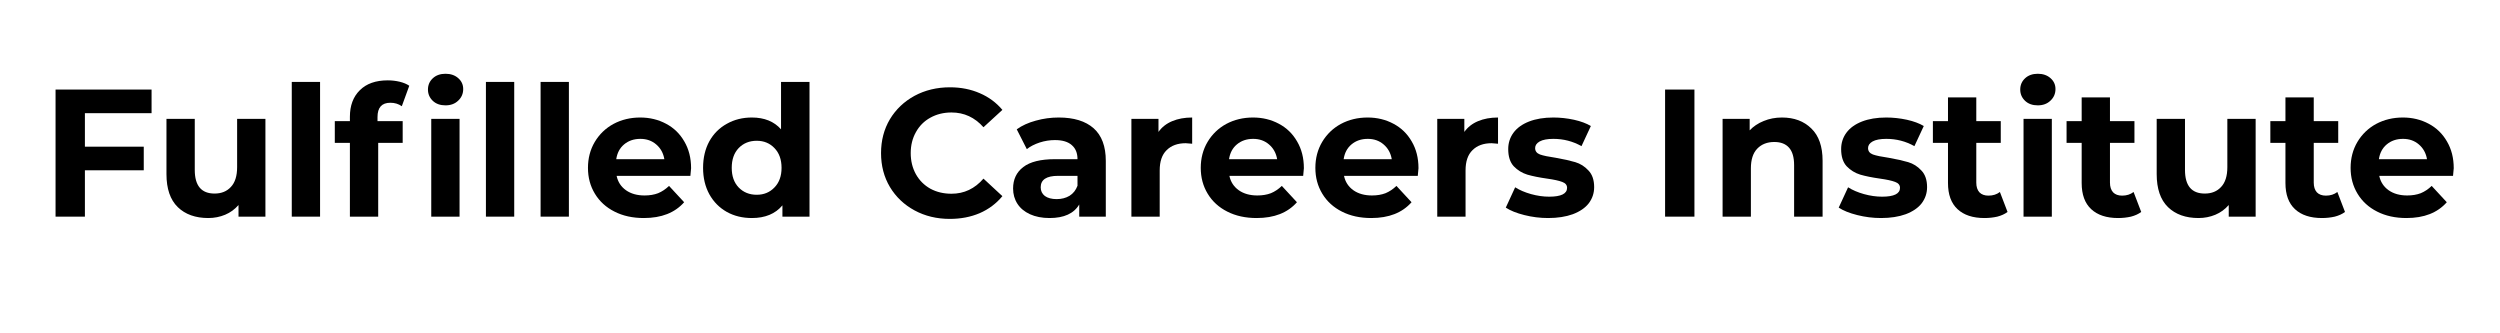
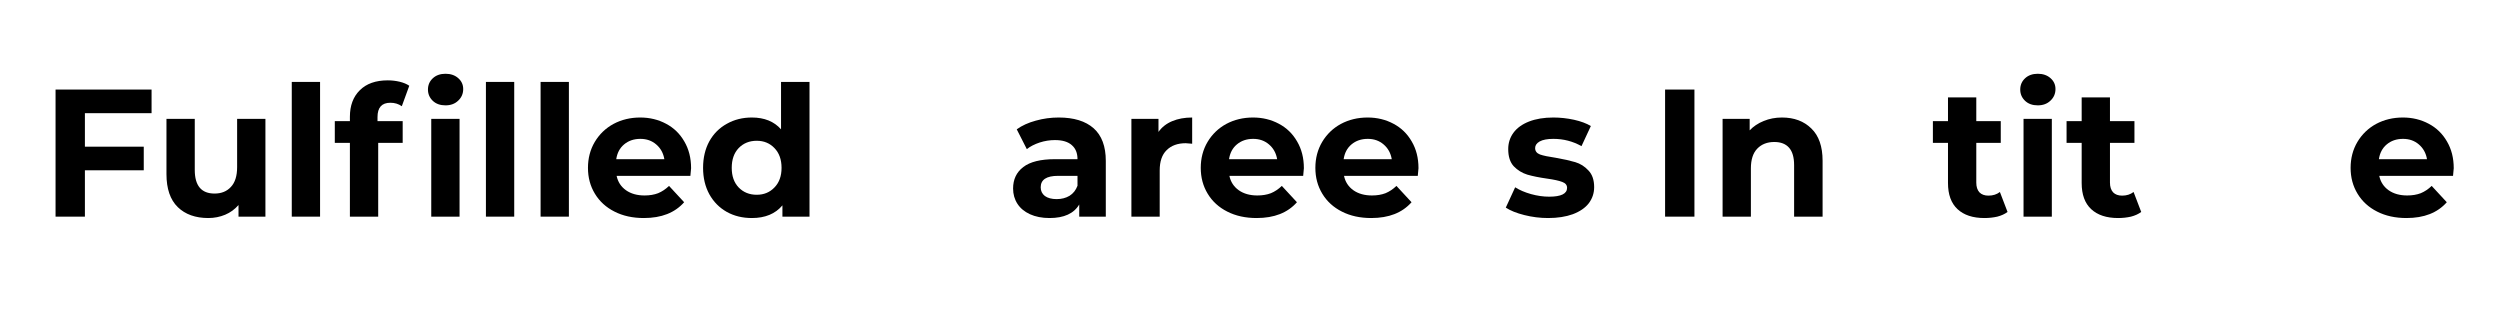
<svg xmlns="http://www.w3.org/2000/svg" width="300" zoomAndPan="magnify" viewBox="0 0 224.88 30" height="40" preserveAspectRatio="xMidYMid meet" version="1.2">
  <defs />
  <g id="3c8c18a07a">
    <g style="fill:#000000;fill-opacity:1;">
      <g transform="translate(3.581, 19.498)">
        <path style="stroke:none" d="M 4 -9.312 L 4 -6.297 L 9.297 -6.297 L 9.297 -4.172 L 4 -4.172 L 4 0 L 1.359 0 L 1.359 -11.438 L 10 -11.438 L 10 -9.312 Z M 4 -9.312 " />
      </g>
    </g>
    <g style="fill:#000000;fill-opacity:1;">
      <g transform="translate(13.797, 19.498)">
        <path style="stroke:none" d="M 10.031 -8.797 L 10.031 0 L 7.609 0 L 7.609 -1.047 C 7.273 -0.66 6.875 -0.367 6.406 -0.172 C 5.938 0.023 5.43 0.125 4.891 0.125 C 3.734 0.125 2.816 -0.203 2.141 -0.859 C 1.461 -1.523 1.125 -2.516 1.125 -3.828 L 1.125 -8.797 L 3.672 -8.797 L 3.672 -4.203 C 3.672 -2.785 4.266 -2.078 5.453 -2.078 C 6.066 -2.078 6.555 -2.273 6.922 -2.672 C 7.297 -3.066 7.484 -3.66 7.484 -4.453 L 7.484 -8.797 Z M 10.031 -8.797 " />
      </g>
    </g>
    <g style="fill:#000000;fill-opacity:1;">
      <g transform="translate(25.027, 19.498)">
        <path style="stroke:none" d="M 1.172 -12.125 L 3.719 -12.125 L 3.719 0 L 1.172 0 Z M 1.172 -12.125 " />
      </g>
    </g>
    <g style="fill:#000000;fill-opacity:1;">
      <g transform="translate(29.947, 19.498)">
        <path style="stroke:none" d="M 3.969 -8.594 L 6.234 -8.594 L 6.234 -6.641 L 4.031 -6.641 L 4.031 0 L 1.484 0 L 1.484 -6.641 L 0.125 -6.641 L 0.125 -8.594 L 1.484 -8.594 L 1.484 -8.984 C 1.484 -9.992 1.781 -10.789 2.375 -11.375 C 2.969 -11.969 3.805 -12.266 4.891 -12.266 C 5.266 -12.266 5.625 -12.223 5.969 -12.141 C 6.312 -12.055 6.598 -11.938 6.828 -11.781 L 6.156 -9.938 C 5.863 -10.145 5.52 -10.25 5.125 -10.25 C 4.352 -10.25 3.969 -9.82 3.969 -8.969 Z M 3.969 -8.594 " />
      </g>
    </g>
    <g style="fill:#000000;fill-opacity:1;">
      <g transform="translate(37.581, 19.498)">
        <path style="stroke:none" d="M 1.172 -8.797 L 3.719 -8.797 L 3.719 0 L 1.172 0 Z M 2.453 -10.016 C 1.984 -10.016 1.602 -10.148 1.312 -10.422 C 1.02 -10.703 0.875 -11.039 0.875 -11.438 C 0.875 -11.844 1.02 -12.18 1.312 -12.453 C 1.602 -12.723 1.984 -12.859 2.453 -12.859 C 2.922 -12.859 3.301 -12.727 3.594 -12.469 C 3.895 -12.207 4.047 -11.879 4.047 -11.484 C 4.047 -11.066 3.895 -10.719 3.594 -10.438 C 3.301 -10.156 2.922 -10.016 2.453 -10.016 Z M 2.453 -10.016 " />
      </g>
    </g>
    <g style="fill:#000000;fill-opacity:1;">
      <g transform="translate(42.501, 19.498)">
        <path style="stroke:none" d="M 1.172 -12.125 L 3.719 -12.125 L 3.719 0 L 1.172 0 Z M 1.172 -12.125 " />
      </g>
    </g>
    <g style="fill:#000000;fill-opacity:1;">
      <g transform="translate(47.421, 19.498)">
        <path style="stroke:none" d="M 1.172 -12.125 L 3.719 -12.125 L 3.719 0 L 1.172 0 Z M 1.172 -12.125 " />
      </g>
    </g>
    <g style="fill:#000000;fill-opacity:1;">
      <g transform="translate(52.341, 19.498)">
        <path style="stroke:none" d="M 9.797 -4.359 C 9.797 -4.328 9.773 -4.098 9.734 -3.672 L 3.094 -3.672 C 3.207 -3.129 3.488 -2.695 3.938 -2.375 C 4.383 -2.062 4.941 -1.906 5.609 -1.906 C 6.066 -1.906 6.473 -1.973 6.828 -2.109 C 7.18 -2.254 7.508 -2.473 7.812 -2.766 L 9.172 -1.297 C 8.336 -0.348 7.129 0.125 5.547 0.125 C 4.547 0.125 3.664 -0.066 2.906 -0.453 C 2.145 -0.836 1.555 -1.375 1.141 -2.062 C 0.723 -2.75 0.516 -3.523 0.516 -4.391 C 0.516 -5.254 0.719 -6.031 1.125 -6.719 C 1.539 -7.414 2.102 -7.957 2.812 -8.344 C 3.531 -8.727 4.332 -8.922 5.219 -8.922 C 6.07 -8.922 6.848 -8.734 7.547 -8.359 C 8.242 -7.992 8.789 -7.461 9.188 -6.766 C 9.594 -6.078 9.797 -5.273 9.797 -4.359 Z M 5.234 -7 C 4.648 -7 4.16 -6.832 3.766 -6.5 C 3.379 -6.176 3.145 -5.734 3.062 -5.172 L 7.391 -5.172 C 7.297 -5.723 7.051 -6.164 6.656 -6.5 C 6.27 -6.832 5.797 -7 5.234 -7 Z M 5.234 -7 " />
      </g>
    </g>
    <g style="fill:#000000;fill-opacity:1;">
      <g transform="translate(62.655, 19.498)">
        <path style="stroke:none" d="M 10.141 -12.125 L 10.141 0 L 7.703 0 L 7.703 -1.016 C 7.066 -0.254 6.148 0.125 4.953 0.125 C 4.117 0.125 3.367 -0.055 2.703 -0.422 C 2.035 -0.797 1.508 -1.328 1.125 -2.016 C 0.75 -2.703 0.562 -3.492 0.562 -4.391 C 0.562 -5.297 0.75 -6.094 1.125 -6.781 C 1.508 -7.469 2.035 -7.992 2.703 -8.359 C 3.367 -8.734 4.117 -8.922 4.953 -8.922 C 6.078 -8.922 6.953 -8.566 7.578 -7.859 L 7.578 -12.125 Z M 5.391 -1.969 C 6.035 -1.969 6.566 -2.188 6.984 -2.625 C 7.41 -3.062 7.625 -3.648 7.625 -4.391 C 7.625 -5.141 7.41 -5.734 6.984 -6.172 C 6.566 -6.609 6.035 -6.828 5.391 -6.828 C 4.734 -6.828 4.191 -6.609 3.766 -6.172 C 3.348 -5.734 3.141 -5.141 3.141 -4.391 C 3.141 -3.648 3.348 -3.062 3.766 -2.625 C 4.191 -2.188 4.734 -1.969 5.391 -1.969 Z M 5.391 -1.969 " />
      </g>
    </g>
    <g style="fill:#000000;fill-opacity:1;">
      <g transform="translate(73.967, 19.498)">
        <path style="stroke:none" d="" />
      </g>
    </g>
    <g style="fill:#000000;fill-opacity:1;">
      <g transform="translate(78.593, 19.498)">
-         <path style="stroke:none" d="M 6.828 0.203 C 5.66 0.203 4.602 -0.051 3.656 -0.562 C 2.719 -1.07 1.977 -1.773 1.438 -2.672 C 0.906 -3.566 0.641 -4.582 0.641 -5.719 C 0.641 -6.852 0.906 -7.867 1.438 -8.766 C 1.977 -9.66 2.719 -10.363 3.656 -10.875 C 4.602 -11.383 5.664 -11.641 6.844 -11.641 C 7.832 -11.641 8.727 -11.461 9.531 -11.109 C 10.332 -10.766 11.008 -10.266 11.562 -9.609 L 9.859 -8.047 C 9.078 -8.93 8.117 -9.375 6.984 -9.375 C 6.273 -9.375 5.641 -9.219 5.078 -8.906 C 4.523 -8.602 4.094 -8.172 3.781 -7.609 C 3.469 -7.055 3.312 -6.426 3.312 -5.719 C 3.312 -5.008 3.469 -4.375 3.781 -3.812 C 4.094 -3.258 4.523 -2.828 5.078 -2.516 C 5.641 -2.211 6.273 -2.062 6.984 -2.062 C 8.117 -2.062 9.078 -2.516 9.859 -3.422 L 11.562 -1.844 C 11.008 -1.176 10.328 -0.664 9.516 -0.312 C 8.711 0.031 7.816 0.203 6.828 0.203 Z M 6.828 0.203 " />
-       </g>
+         </g>
    </g>
    <g style="fill:#000000;fill-opacity:1;">
      <g transform="translate(90.509, 19.498)">
        <path style="stroke:none" d="M 4.719 -8.922 C 6.082 -8.922 7.129 -8.598 7.859 -7.953 C 8.586 -7.305 8.953 -6.328 8.953 -5.016 L 8.953 0 L 6.562 0 L 6.562 -1.094 C 6.082 -0.281 5.191 0.125 3.891 0.125 C 3.211 0.125 2.625 0.008 2.125 -0.219 C 1.633 -0.445 1.258 -0.758 1 -1.156 C 0.738 -1.562 0.609 -2.02 0.609 -2.531 C 0.609 -3.352 0.914 -4 1.531 -4.469 C 2.145 -4.938 3.094 -5.172 4.375 -5.172 L 6.406 -5.172 C 6.406 -5.723 6.234 -6.145 5.891 -6.438 C 5.555 -6.738 5.051 -6.891 4.375 -6.891 C 3.906 -6.891 3.445 -6.816 3 -6.672 C 2.551 -6.523 2.164 -6.328 1.844 -6.078 L 0.938 -7.859 C 1.414 -8.203 1.988 -8.461 2.656 -8.641 C 3.32 -8.828 4.008 -8.922 4.719 -8.922 Z M 4.531 -1.578 C 4.969 -1.578 5.352 -1.676 5.688 -1.875 C 6.02 -2.082 6.258 -2.383 6.406 -2.781 L 6.406 -3.672 L 4.656 -3.672 C 3.613 -3.672 3.094 -3.328 3.094 -2.641 C 3.094 -2.316 3.219 -2.055 3.469 -1.859 C 3.727 -1.672 4.082 -1.578 4.531 -1.578 Z M 4.531 -1.578 " />
      </g>
    </g>
    <g style="fill:#000000;fill-opacity:1;">
      <g transform="translate(100.594, 19.498)">
        <path style="stroke:none" d="M 3.609 -7.625 C 3.91 -8.051 4.32 -8.375 4.844 -8.594 C 5.363 -8.812 5.961 -8.922 6.641 -8.922 L 6.641 -6.562 C 6.348 -6.594 6.156 -6.609 6.062 -6.609 C 5.332 -6.609 4.758 -6.398 4.344 -5.984 C 3.926 -5.578 3.719 -4.969 3.719 -4.156 L 3.719 0 L 1.172 0 L 1.172 -8.797 L 3.609 -8.797 Z M 3.609 -7.625 " />
      </g>
    </g>
    <g style="fill:#000000;fill-opacity:1;">
      <g transform="translate(107.492, 19.498)">
        <path style="stroke:none" d="M 9.797 -4.359 C 9.797 -4.328 9.773 -4.098 9.734 -3.672 L 3.094 -3.672 C 3.207 -3.129 3.488 -2.695 3.938 -2.375 C 4.383 -2.062 4.941 -1.906 5.609 -1.906 C 6.066 -1.906 6.473 -1.973 6.828 -2.109 C 7.18 -2.254 7.508 -2.473 7.812 -2.766 L 9.172 -1.297 C 8.336 -0.348 7.129 0.125 5.547 0.125 C 4.547 0.125 3.664 -0.066 2.906 -0.453 C 2.145 -0.836 1.555 -1.375 1.141 -2.062 C 0.723 -2.75 0.516 -3.523 0.516 -4.391 C 0.516 -5.254 0.719 -6.031 1.125 -6.719 C 1.539 -7.414 2.102 -7.957 2.812 -8.344 C 3.531 -8.727 4.332 -8.922 5.219 -8.922 C 6.07 -8.922 6.848 -8.734 7.547 -8.359 C 8.242 -7.992 8.789 -7.461 9.188 -6.766 C 9.594 -6.078 9.797 -5.273 9.797 -4.359 Z M 5.234 -7 C 4.648 -7 4.16 -6.832 3.766 -6.5 C 3.379 -6.176 3.145 -5.734 3.062 -5.172 L 7.391 -5.172 C 7.297 -5.723 7.051 -6.164 6.656 -6.5 C 6.27 -6.832 5.797 -7 5.234 -7 Z M 5.234 -7 " />
      </g>
    </g>
    <g style="fill:#000000;fill-opacity:1;">
      <g transform="translate(117.807, 19.498)">
        <path style="stroke:none" d="M 9.797 -4.359 C 9.797 -4.328 9.773 -4.098 9.734 -3.672 L 3.094 -3.672 C 3.207 -3.129 3.488 -2.695 3.938 -2.375 C 4.383 -2.062 4.941 -1.906 5.609 -1.906 C 6.066 -1.906 6.473 -1.973 6.828 -2.109 C 7.18 -2.254 7.508 -2.473 7.812 -2.766 L 9.172 -1.297 C 8.336 -0.348 7.129 0.125 5.547 0.125 C 4.547 0.125 3.664 -0.066 2.906 -0.453 C 2.145 -0.836 1.555 -1.375 1.141 -2.062 C 0.723 -2.75 0.516 -3.523 0.516 -4.391 C 0.516 -5.254 0.719 -6.031 1.125 -6.719 C 1.539 -7.414 2.102 -7.957 2.812 -8.344 C 3.531 -8.727 4.332 -8.922 5.219 -8.922 C 6.07 -8.922 6.848 -8.734 7.547 -8.359 C 8.242 -7.992 8.789 -7.461 9.188 -6.766 C 9.594 -6.078 9.797 -5.273 9.797 -4.359 Z M 5.234 -7 C 4.648 -7 4.16 -6.832 3.766 -6.5 C 3.379 -6.176 3.145 -5.734 3.062 -5.172 L 7.391 -5.172 C 7.297 -5.723 7.051 -6.164 6.656 -6.5 C 6.27 -6.832 5.797 -7 5.234 -7 Z M 5.234 -7 " />
      </g>
    </g>
    <g style="fill:#000000;fill-opacity:1;">
      <g transform="translate(128.121, 19.498)">
-         <path style="stroke:none" d="M 3.609 -7.625 C 3.91 -8.051 4.32 -8.375 4.844 -8.594 C 5.363 -8.812 5.961 -8.922 6.641 -8.922 L 6.641 -6.562 C 6.348 -6.594 6.156 -6.609 6.062 -6.609 C 5.332 -6.609 4.758 -6.398 4.344 -5.984 C 3.926 -5.578 3.719 -4.969 3.719 -4.156 L 3.719 0 L 1.172 0 L 1.172 -8.797 L 3.609 -8.797 Z M 3.609 -7.625 " />
-       </g>
+         </g>
    </g>
    <g style="fill:#000000;fill-opacity:1;">
      <g transform="translate(135.133, 19.498)">
        <path style="stroke:none" d="M 4.141 0.125 C 3.41 0.125 2.695 0.035 2 -0.141 C 1.301 -0.316 0.742 -0.539 0.328 -0.812 L 1.172 -2.641 C 1.566 -2.391 2.039 -2.188 2.594 -2.031 C 3.156 -1.875 3.703 -1.797 4.234 -1.797 C 5.305 -1.797 5.844 -2.062 5.844 -2.594 C 5.844 -2.844 5.695 -3.02 5.406 -3.125 C 5.113 -3.238 4.66 -3.336 4.047 -3.422 C 3.328 -3.523 2.734 -3.645 2.266 -3.781 C 1.797 -3.926 1.391 -4.176 1.047 -4.531 C 0.711 -4.895 0.547 -5.41 0.547 -6.078 C 0.547 -6.629 0.703 -7.117 1.016 -7.547 C 1.336 -7.984 1.805 -8.32 2.422 -8.562 C 3.035 -8.801 3.766 -8.922 4.609 -8.922 C 5.234 -8.922 5.852 -8.852 6.469 -8.719 C 7.082 -8.582 7.586 -8.395 7.984 -8.156 L 7.141 -6.344 C 6.367 -6.781 5.523 -7 4.609 -7 C 4.066 -7 3.656 -6.922 3.375 -6.766 C 3.102 -6.609 2.969 -6.41 2.969 -6.172 C 2.969 -5.898 3.113 -5.707 3.406 -5.594 C 3.707 -5.488 4.18 -5.391 4.828 -5.297 C 5.547 -5.172 6.129 -5.039 6.578 -4.906 C 7.035 -4.77 7.43 -4.52 7.766 -4.156 C 8.109 -3.801 8.281 -3.301 8.281 -2.656 C 8.281 -2.113 8.117 -1.629 7.797 -1.203 C 7.473 -0.785 6.992 -0.457 6.359 -0.219 C 5.734 0.008 4.992 0.125 4.141 0.125 Z M 4.141 0.125 " />
      </g>
    </g>
    <g style="fill:#000000;fill-opacity:1;">
      <g transform="translate(143.813, 19.498)">
        <path style="stroke:none" d="" />
      </g>
    </g>
    <g style="fill:#000000;fill-opacity:1;">
      <g transform="translate(148.439, 19.498)">
        <path style="stroke:none" d="M 1.359 -11.438 L 4 -11.438 L 4 0 L 1.359 0 Z M 1.359 -11.438 " />
      </g>
    </g>
    <g style="fill:#000000;fill-opacity:1;">
      <g transform="translate(153.801, 19.498)">
        <path style="stroke:none" d="M 6.516 -8.922 C 7.609 -8.922 8.488 -8.594 9.156 -7.938 C 9.832 -7.289 10.172 -6.32 10.172 -5.031 L 10.172 0 L 7.609 0 L 7.609 -4.641 C 7.609 -5.336 7.457 -5.859 7.156 -6.203 C 6.852 -6.547 6.41 -6.719 5.828 -6.719 C 5.191 -6.719 4.68 -6.52 4.297 -6.125 C 3.91 -5.727 3.719 -5.133 3.719 -4.344 L 3.719 0 L 1.172 0 L 1.172 -8.797 L 3.609 -8.797 L 3.609 -7.766 C 3.953 -8.129 4.375 -8.41 4.875 -8.609 C 5.375 -8.816 5.922 -8.922 6.516 -8.922 Z M 6.516 -8.922 " />
      </g>
    </g>
    <g style="fill:#000000;fill-opacity:1;">
      <g transform="translate(165.096, 19.498)">
-         <path style="stroke:none" d="M 4.141 0.125 C 3.41 0.125 2.695 0.035 2 -0.141 C 1.301 -0.316 0.742 -0.539 0.328 -0.812 L 1.172 -2.641 C 1.566 -2.391 2.039 -2.188 2.594 -2.031 C 3.156 -1.875 3.703 -1.797 4.234 -1.797 C 5.305 -1.797 5.844 -2.062 5.844 -2.594 C 5.844 -2.844 5.695 -3.02 5.406 -3.125 C 5.113 -3.238 4.66 -3.336 4.047 -3.422 C 3.328 -3.523 2.734 -3.645 2.266 -3.781 C 1.797 -3.926 1.391 -4.176 1.047 -4.531 C 0.711 -4.895 0.547 -5.41 0.547 -6.078 C 0.547 -6.629 0.703 -7.117 1.016 -7.547 C 1.336 -7.984 1.805 -8.32 2.422 -8.562 C 3.035 -8.801 3.766 -8.922 4.609 -8.922 C 5.234 -8.922 5.852 -8.852 6.469 -8.719 C 7.082 -8.582 7.586 -8.395 7.984 -8.156 L 7.141 -6.344 C 6.367 -6.781 5.523 -7 4.609 -7 C 4.066 -7 3.656 -6.922 3.375 -6.766 C 3.102 -6.609 2.969 -6.41 2.969 -6.172 C 2.969 -5.898 3.113 -5.707 3.406 -5.594 C 3.707 -5.488 4.18 -5.391 4.828 -5.297 C 5.547 -5.172 6.129 -5.039 6.578 -4.906 C 7.035 -4.77 7.43 -4.52 7.766 -4.156 C 8.109 -3.801 8.281 -3.301 8.281 -2.656 C 8.281 -2.113 8.117 -1.629 7.797 -1.203 C 7.473 -0.785 6.992 -0.457 6.359 -0.219 C 5.734 0.008 4.992 0.125 4.141 0.125 Z M 4.141 0.125 " />
-       </g>
+         </g>
    </g>
    <g style="fill:#000000;fill-opacity:1;">
      <g transform="translate(173.775, 19.498)">
        <path style="stroke:none" d="M 6.844 -0.422 C 6.594 -0.234 6.285 -0.094 5.922 0 C 5.555 0.082 5.172 0.125 4.766 0.125 C 3.723 0.125 2.914 -0.141 2.344 -0.672 C 1.77 -1.203 1.484 -1.988 1.484 -3.031 L 1.484 -6.641 L 0.125 -6.641 L 0.125 -8.594 L 1.484 -8.594 L 1.484 -10.734 L 4.031 -10.734 L 4.031 -8.594 L 6.234 -8.594 L 6.234 -6.641 L 4.031 -6.641 L 4.031 -3.062 C 4.031 -2.688 4.125 -2.395 4.312 -2.188 C 4.508 -1.988 4.781 -1.891 5.125 -1.891 C 5.531 -1.891 5.875 -2 6.156 -2.219 Z M 6.844 -0.422 " />
      </g>
    </g>
    <g style="fill:#000000;fill-opacity:1;">
      <g transform="translate(180.886, 19.498)">
        <path style="stroke:none" d="M 1.172 -8.797 L 3.719 -8.797 L 3.719 0 L 1.172 0 Z M 2.453 -10.016 C 1.984 -10.016 1.602 -10.148 1.312 -10.422 C 1.02 -10.703 0.875 -11.039 0.875 -11.438 C 0.875 -11.844 1.02 -12.18 1.312 -12.453 C 1.602 -12.723 1.984 -12.859 2.453 -12.859 C 2.922 -12.859 3.301 -12.727 3.594 -12.469 C 3.895 -12.207 4.047 -11.879 4.047 -11.484 C 4.047 -11.066 3.895 -10.719 3.594 -10.438 C 3.301 -10.156 2.922 -10.016 2.453 -10.016 Z M 2.453 -10.016 " />
      </g>
    </g>
    <g style="fill:#000000;fill-opacity:1;">
      <g transform="translate(185.806, 19.498)">
        <path style="stroke:none" d="M 6.844 -0.422 C 6.594 -0.234 6.285 -0.094 5.922 0 C 5.555 0.082 5.172 0.125 4.766 0.125 C 3.723 0.125 2.914 -0.141 2.344 -0.672 C 1.77 -1.203 1.484 -1.988 1.484 -3.031 L 1.484 -6.641 L 0.125 -6.641 L 0.125 -8.594 L 1.484 -8.594 L 1.484 -10.734 L 4.031 -10.734 L 4.031 -8.594 L 6.234 -8.594 L 6.234 -6.641 L 4.031 -6.641 L 4.031 -3.062 C 4.031 -2.688 4.125 -2.395 4.312 -2.188 C 4.508 -1.988 4.781 -1.891 5.125 -1.891 C 5.531 -1.891 5.875 -2 6.156 -2.219 Z M 6.844 -0.422 " />
      </g>
    </g>
    <g style="fill:#000000;fill-opacity:1;">
      <g transform="translate(192.917, 19.498)">
-         <path style="stroke:none" d="M 10.031 -8.797 L 10.031 0 L 7.609 0 L 7.609 -1.047 C 7.273 -0.66 6.875 -0.367 6.406 -0.172 C 5.938 0.023 5.43 0.125 4.891 0.125 C 3.734 0.125 2.816 -0.203 2.141 -0.859 C 1.461 -1.523 1.125 -2.516 1.125 -3.828 L 1.125 -8.797 L 3.672 -8.797 L 3.672 -4.203 C 3.672 -2.785 4.266 -2.078 5.453 -2.078 C 6.066 -2.078 6.555 -2.273 6.922 -2.672 C 7.297 -3.066 7.484 -3.66 7.484 -4.453 L 7.484 -8.797 Z M 10.031 -8.797 " />
-       </g>
+         </g>
    </g>
    <g style="fill:#000000;fill-opacity:1;">
      <g transform="translate(204.146, 19.498)">
-         <path style="stroke:none" d="M 6.844 -0.422 C 6.594 -0.234 6.285 -0.094 5.922 0 C 5.555 0.082 5.172 0.125 4.766 0.125 C 3.723 0.125 2.914 -0.141 2.344 -0.672 C 1.77 -1.203 1.484 -1.988 1.484 -3.031 L 1.484 -6.641 L 0.125 -6.641 L 0.125 -8.594 L 1.484 -8.594 L 1.484 -10.734 L 4.031 -10.734 L 4.031 -8.594 L 6.234 -8.594 L 6.234 -6.641 L 4.031 -6.641 L 4.031 -3.062 C 4.031 -2.688 4.125 -2.395 4.312 -2.188 C 4.508 -1.988 4.781 -1.891 5.125 -1.891 C 5.531 -1.891 5.875 -2 6.156 -2.219 Z M 6.844 -0.422 " />
-       </g>
+         </g>
    </g>
    <g style="fill:#000000;fill-opacity:1;">
      <g transform="translate(210.979, 19.498)">
        <path style="stroke:none" d="M 9.797 -4.359 C 9.797 -4.328 9.773 -4.098 9.734 -3.672 L 3.094 -3.672 C 3.207 -3.129 3.488 -2.695 3.938 -2.375 C 4.383 -2.062 4.941 -1.906 5.609 -1.906 C 6.066 -1.906 6.473 -1.973 6.828 -2.109 C 7.18 -2.254 7.508 -2.473 7.812 -2.766 L 9.172 -1.297 C 8.336 -0.348 7.129 0.125 5.547 0.125 C 4.547 0.125 3.664 -0.066 2.906 -0.453 C 2.145 -0.836 1.555 -1.375 1.141 -2.062 C 0.723 -2.75 0.516 -3.523 0.516 -4.391 C 0.516 -5.254 0.719 -6.031 1.125 -6.719 C 1.539 -7.414 2.102 -7.957 2.812 -8.344 C 3.531 -8.727 4.332 -8.922 5.219 -8.922 C 6.07 -8.922 6.848 -8.734 7.547 -8.359 C 8.242 -7.992 8.789 -7.461 9.188 -6.766 C 9.594 -6.078 9.797 -5.273 9.797 -4.359 Z M 5.234 -7 C 4.648 -7 4.16 -6.832 3.766 -6.5 C 3.379 -6.176 3.145 -5.734 3.062 -5.172 L 7.391 -5.172 C 7.297 -5.723 7.051 -6.164 6.656 -6.5 C 6.27 -6.832 5.797 -7 5.234 -7 Z M 5.234 -7 " />
      </g>
    </g>
  </g>
</svg>